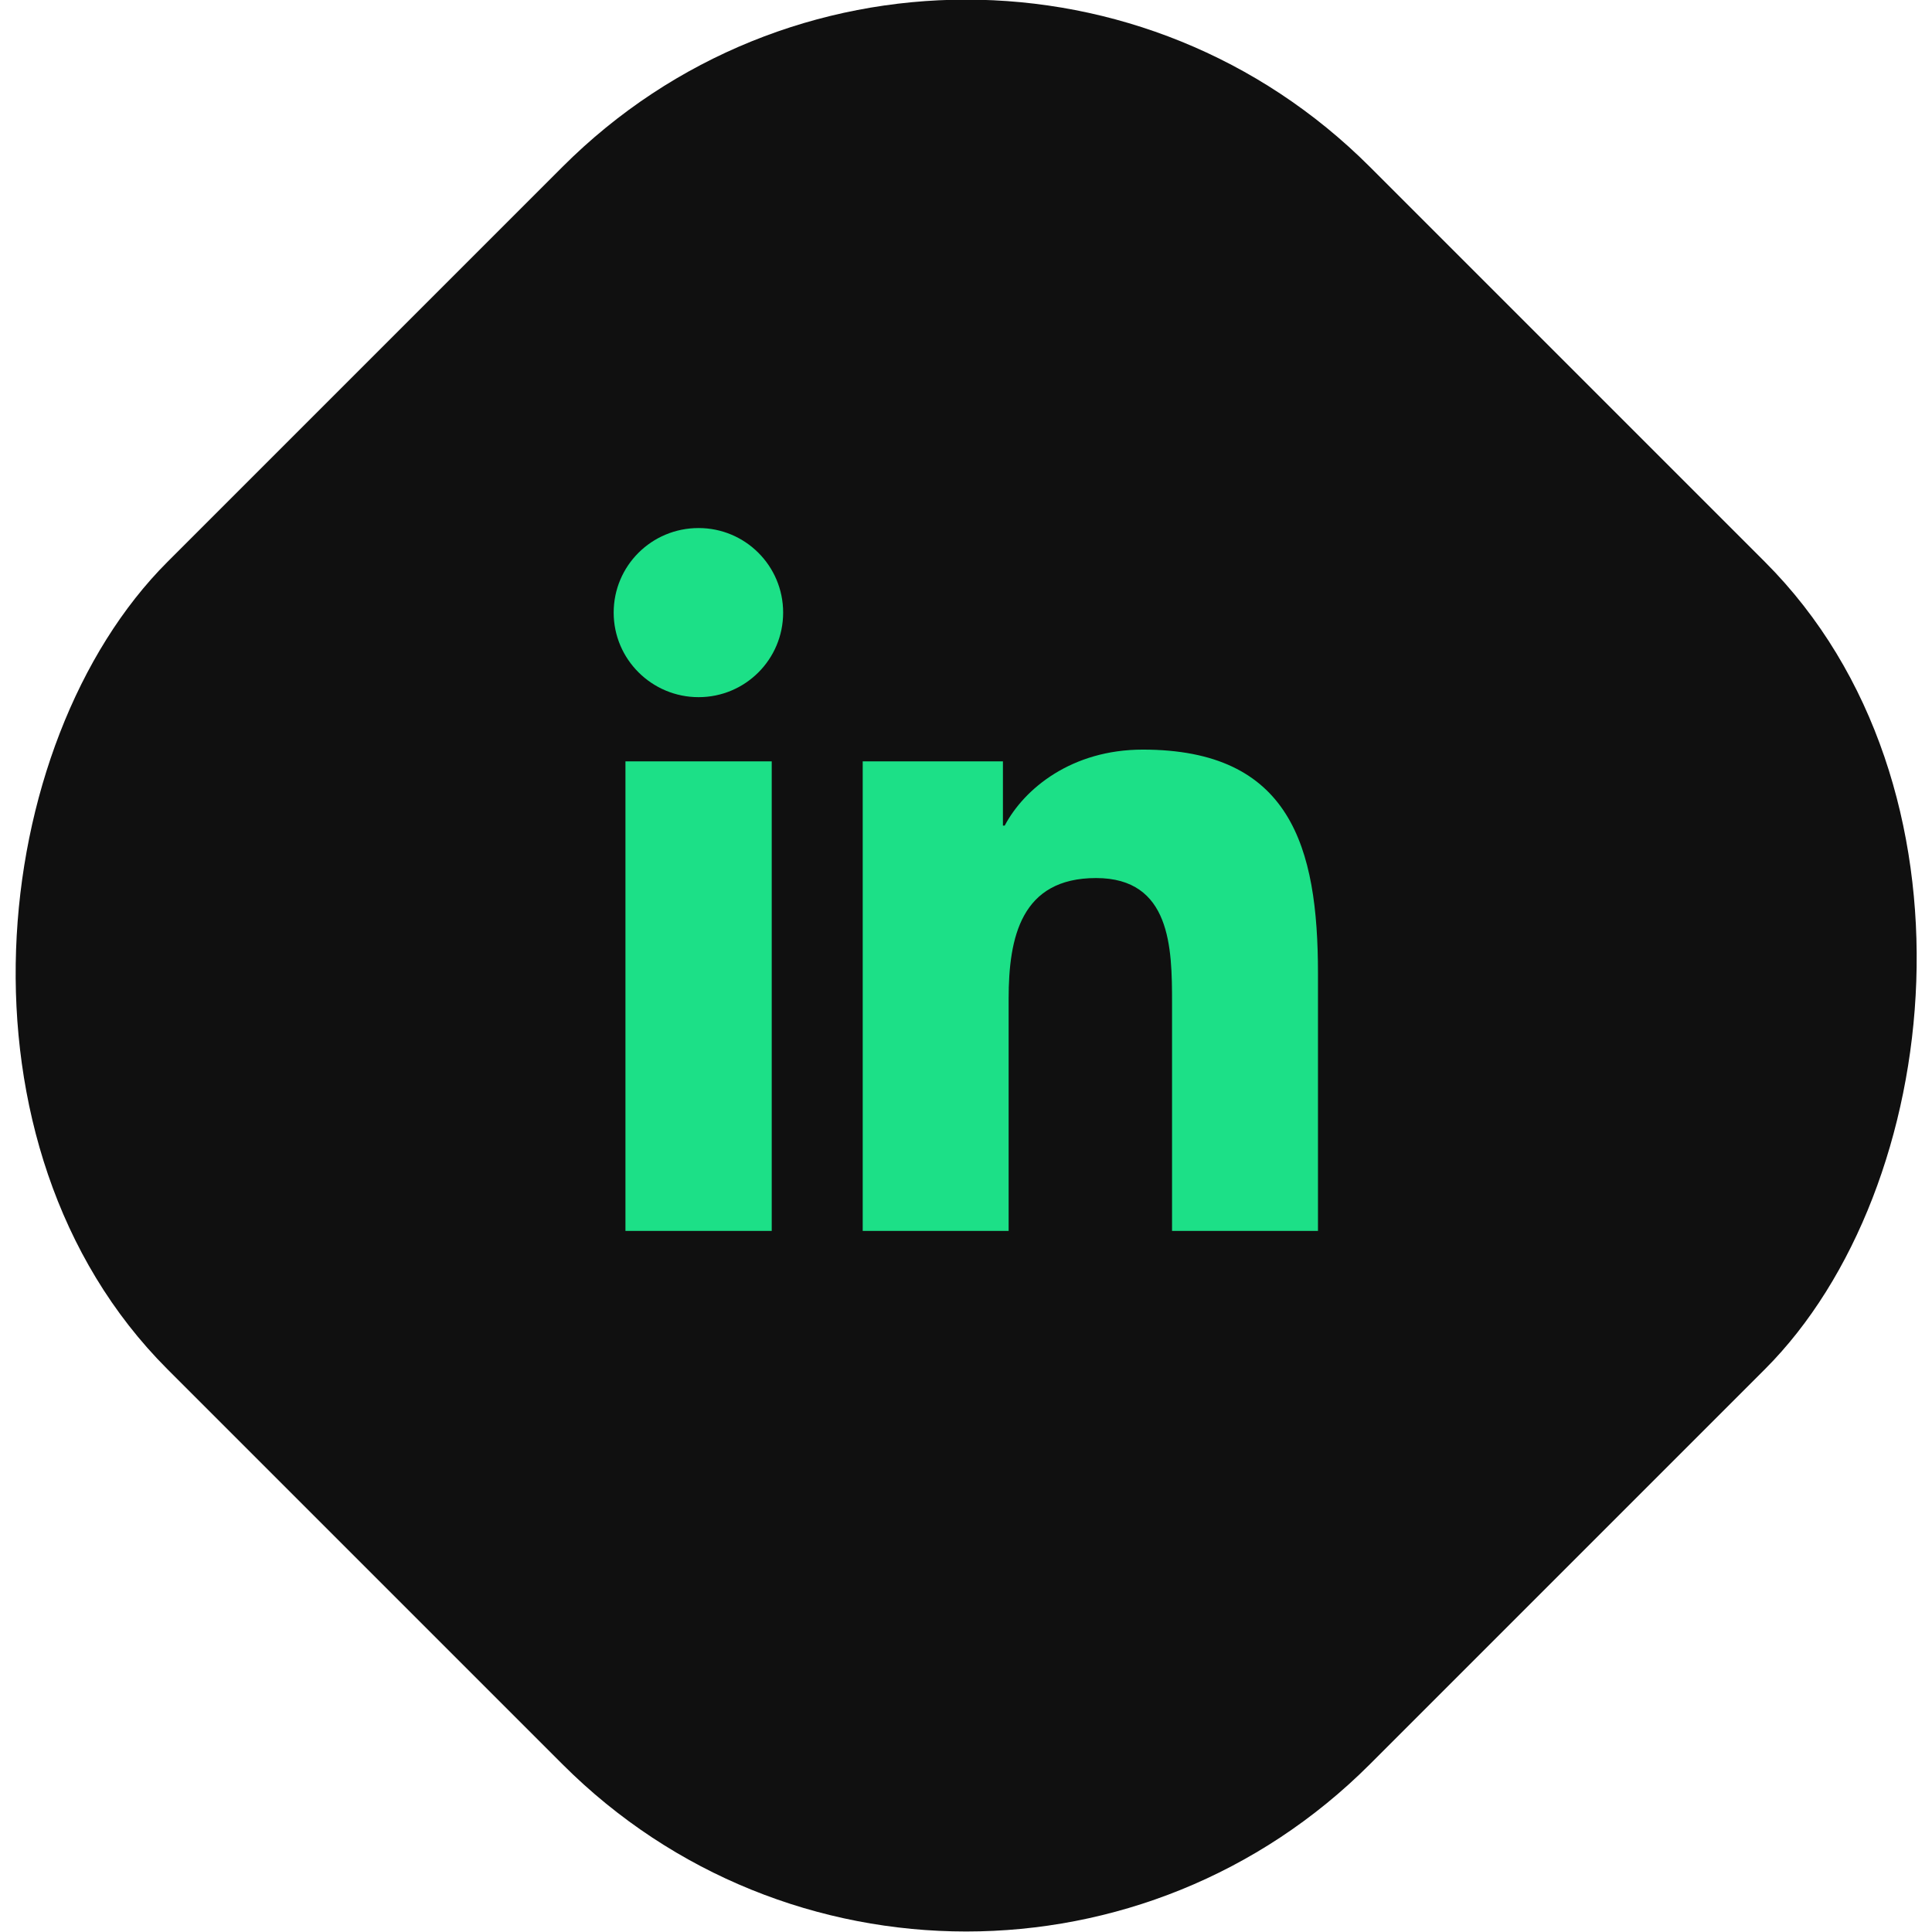
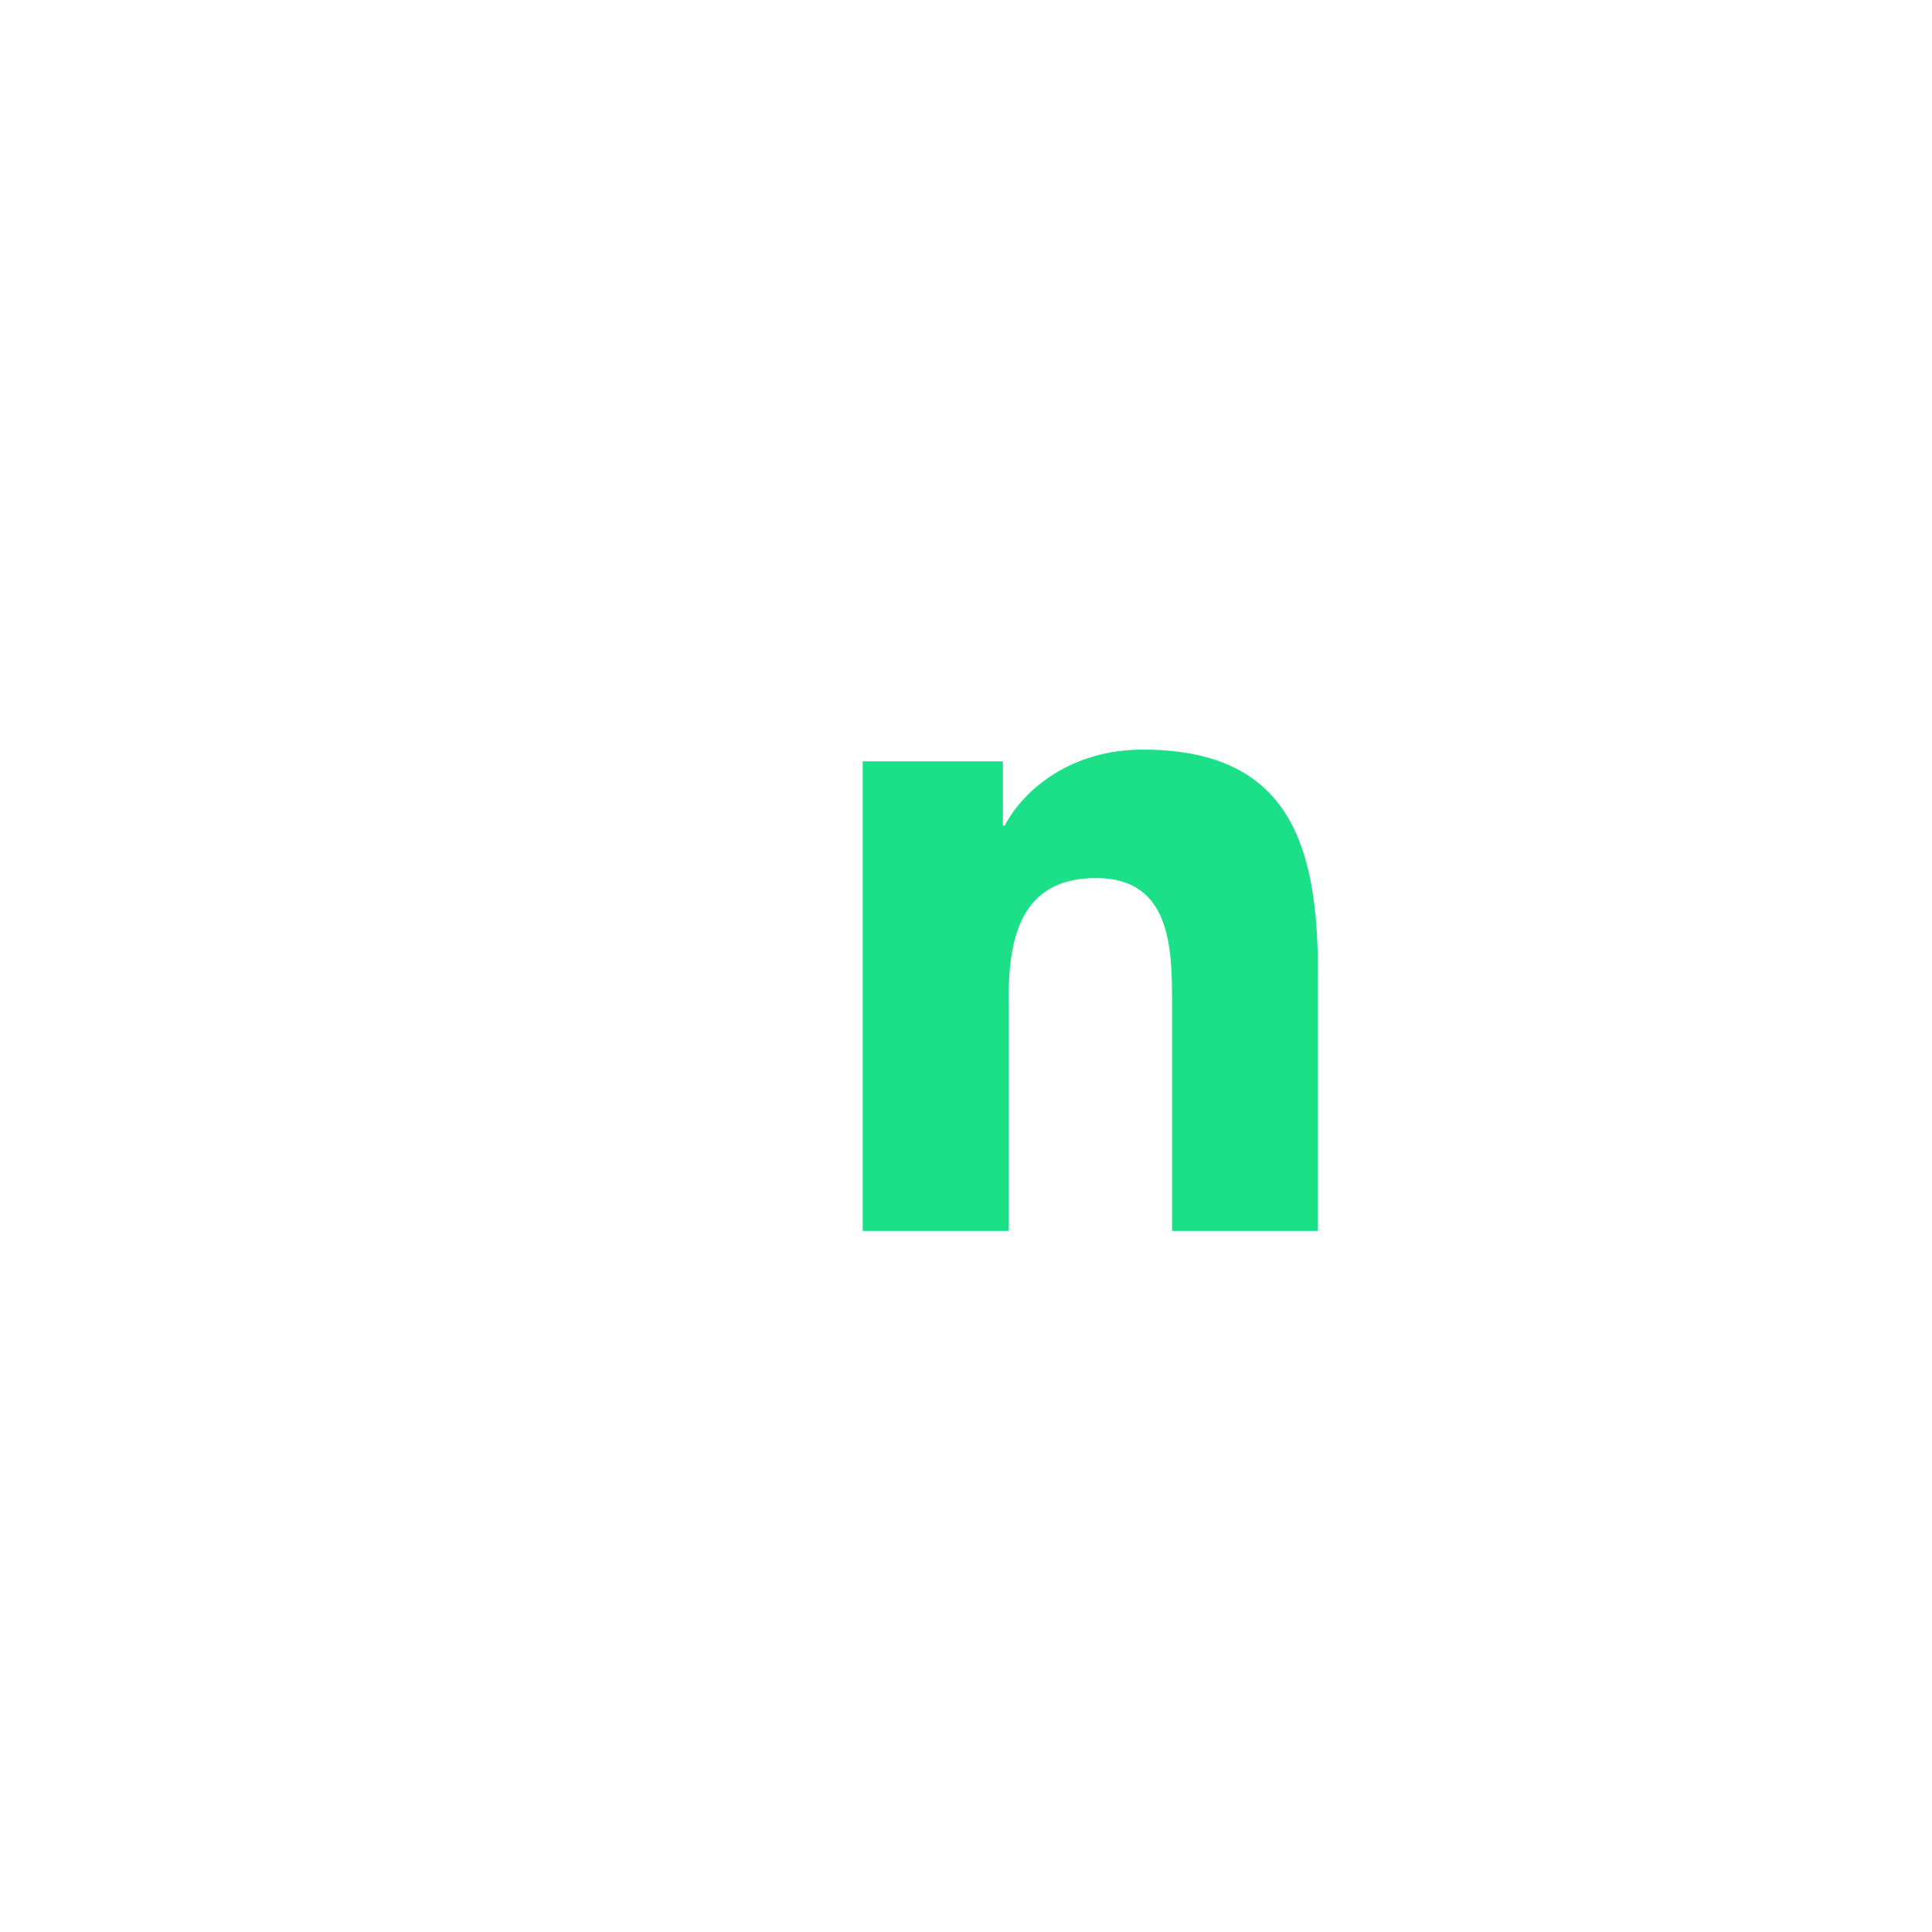
<svg xmlns="http://www.w3.org/2000/svg" id="Camada_2" data-name="Camada 2" viewBox="0 0 54.15 54.15">
  <defs>
    <style>
      .cls-1 {
      fill: #101010;
      }

      .cls-1, .cls-2 {
      stroke-width: 0px;
      }

      .cls-2 {
      fill: #1ce087;
      }
    </style>
  </defs>
  <g id="ELEMENTS">
    <g>
-       <rect class="cls-1" x="3.24" y="3.24" width="47.66" height="47.66" rx="16" ry="16" transform="translate(27.08 -11.22) rotate(45)" />
      <g>
-         <path class="cls-2" d="M17.53,21.34h4.1v13.16h-4.1v-13.16ZM19.58,14.8c1.31,0,2.37,1.06,2.37,2.37s-1.06,2.37-2.37,2.37-2.38-1.06-2.38-2.37,1.06-2.37,2.38-2.37" />
        <path class="cls-2" d="M24.19,21.34h3.92v1.8h.05c.55-1.04,1.88-2.13,3.87-2.13,4.14,0,4.91,2.72,4.91,6.27v7.22h-4.09v-6.4c0-1.53-.03-3.49-2.13-3.49s-2.45,1.66-2.45,3.38v6.51h-4.09v-13.16Z" />
      </g>
    </g>
  </g>
</svg>